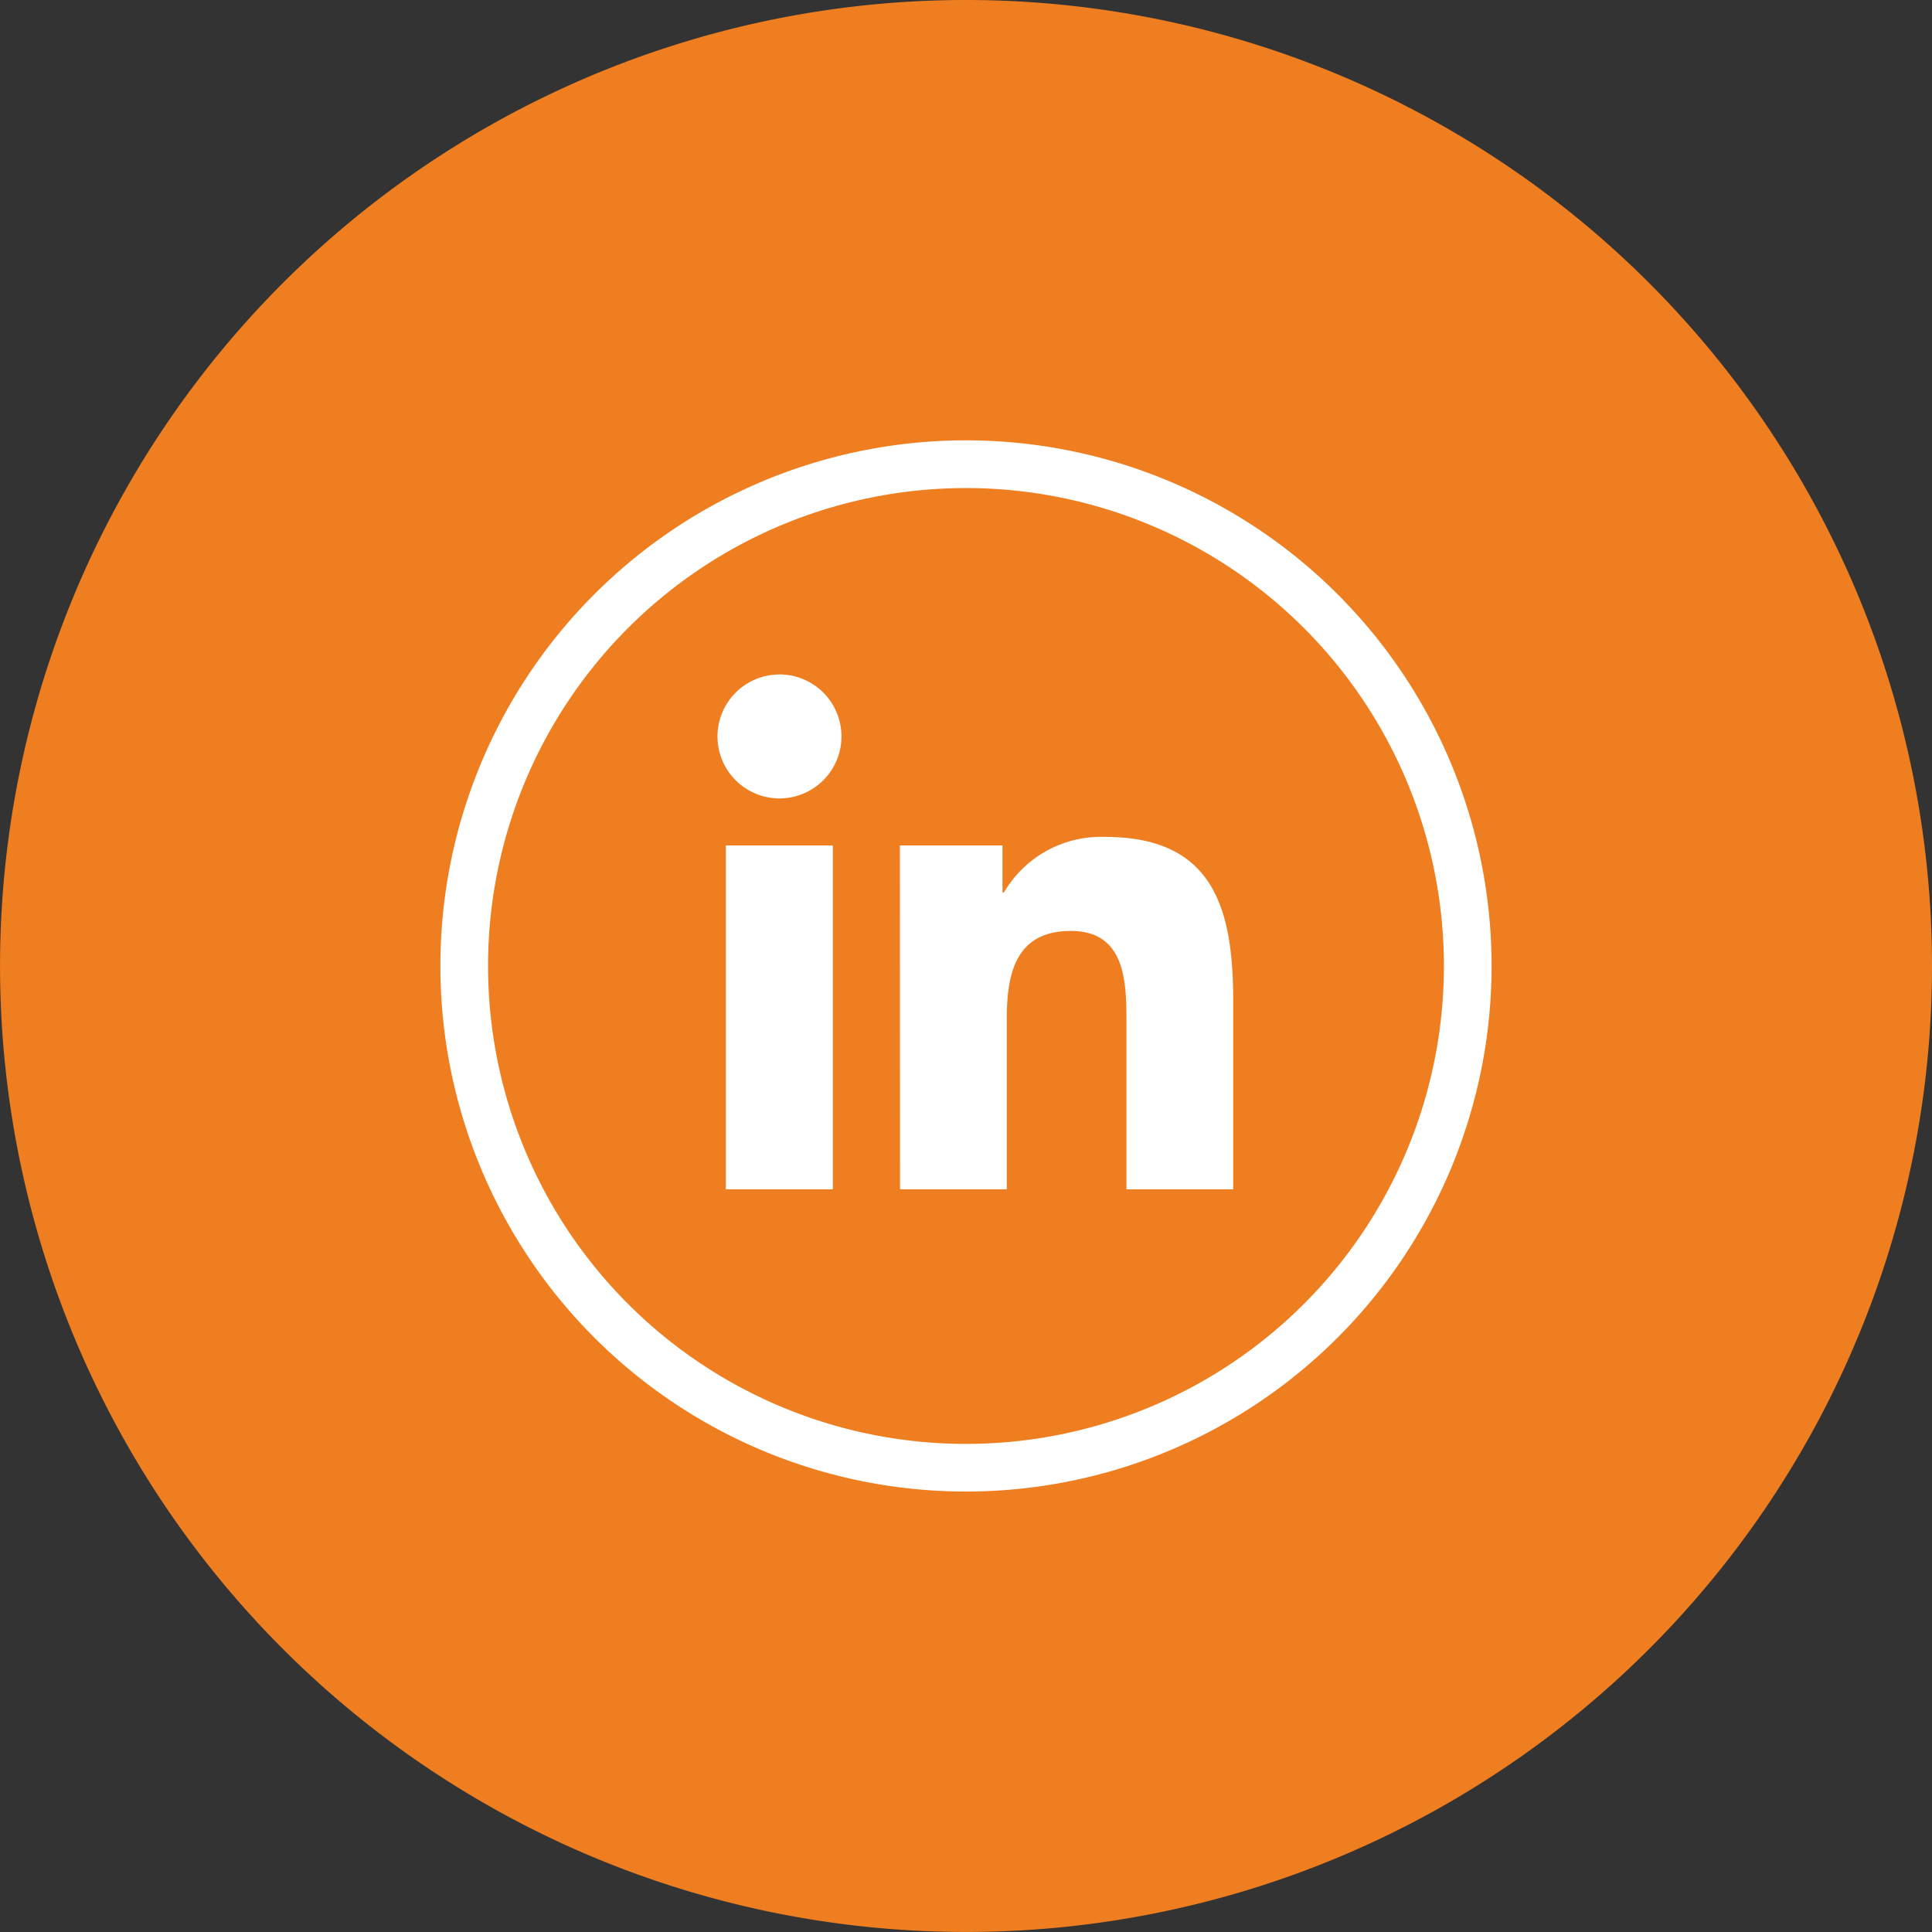
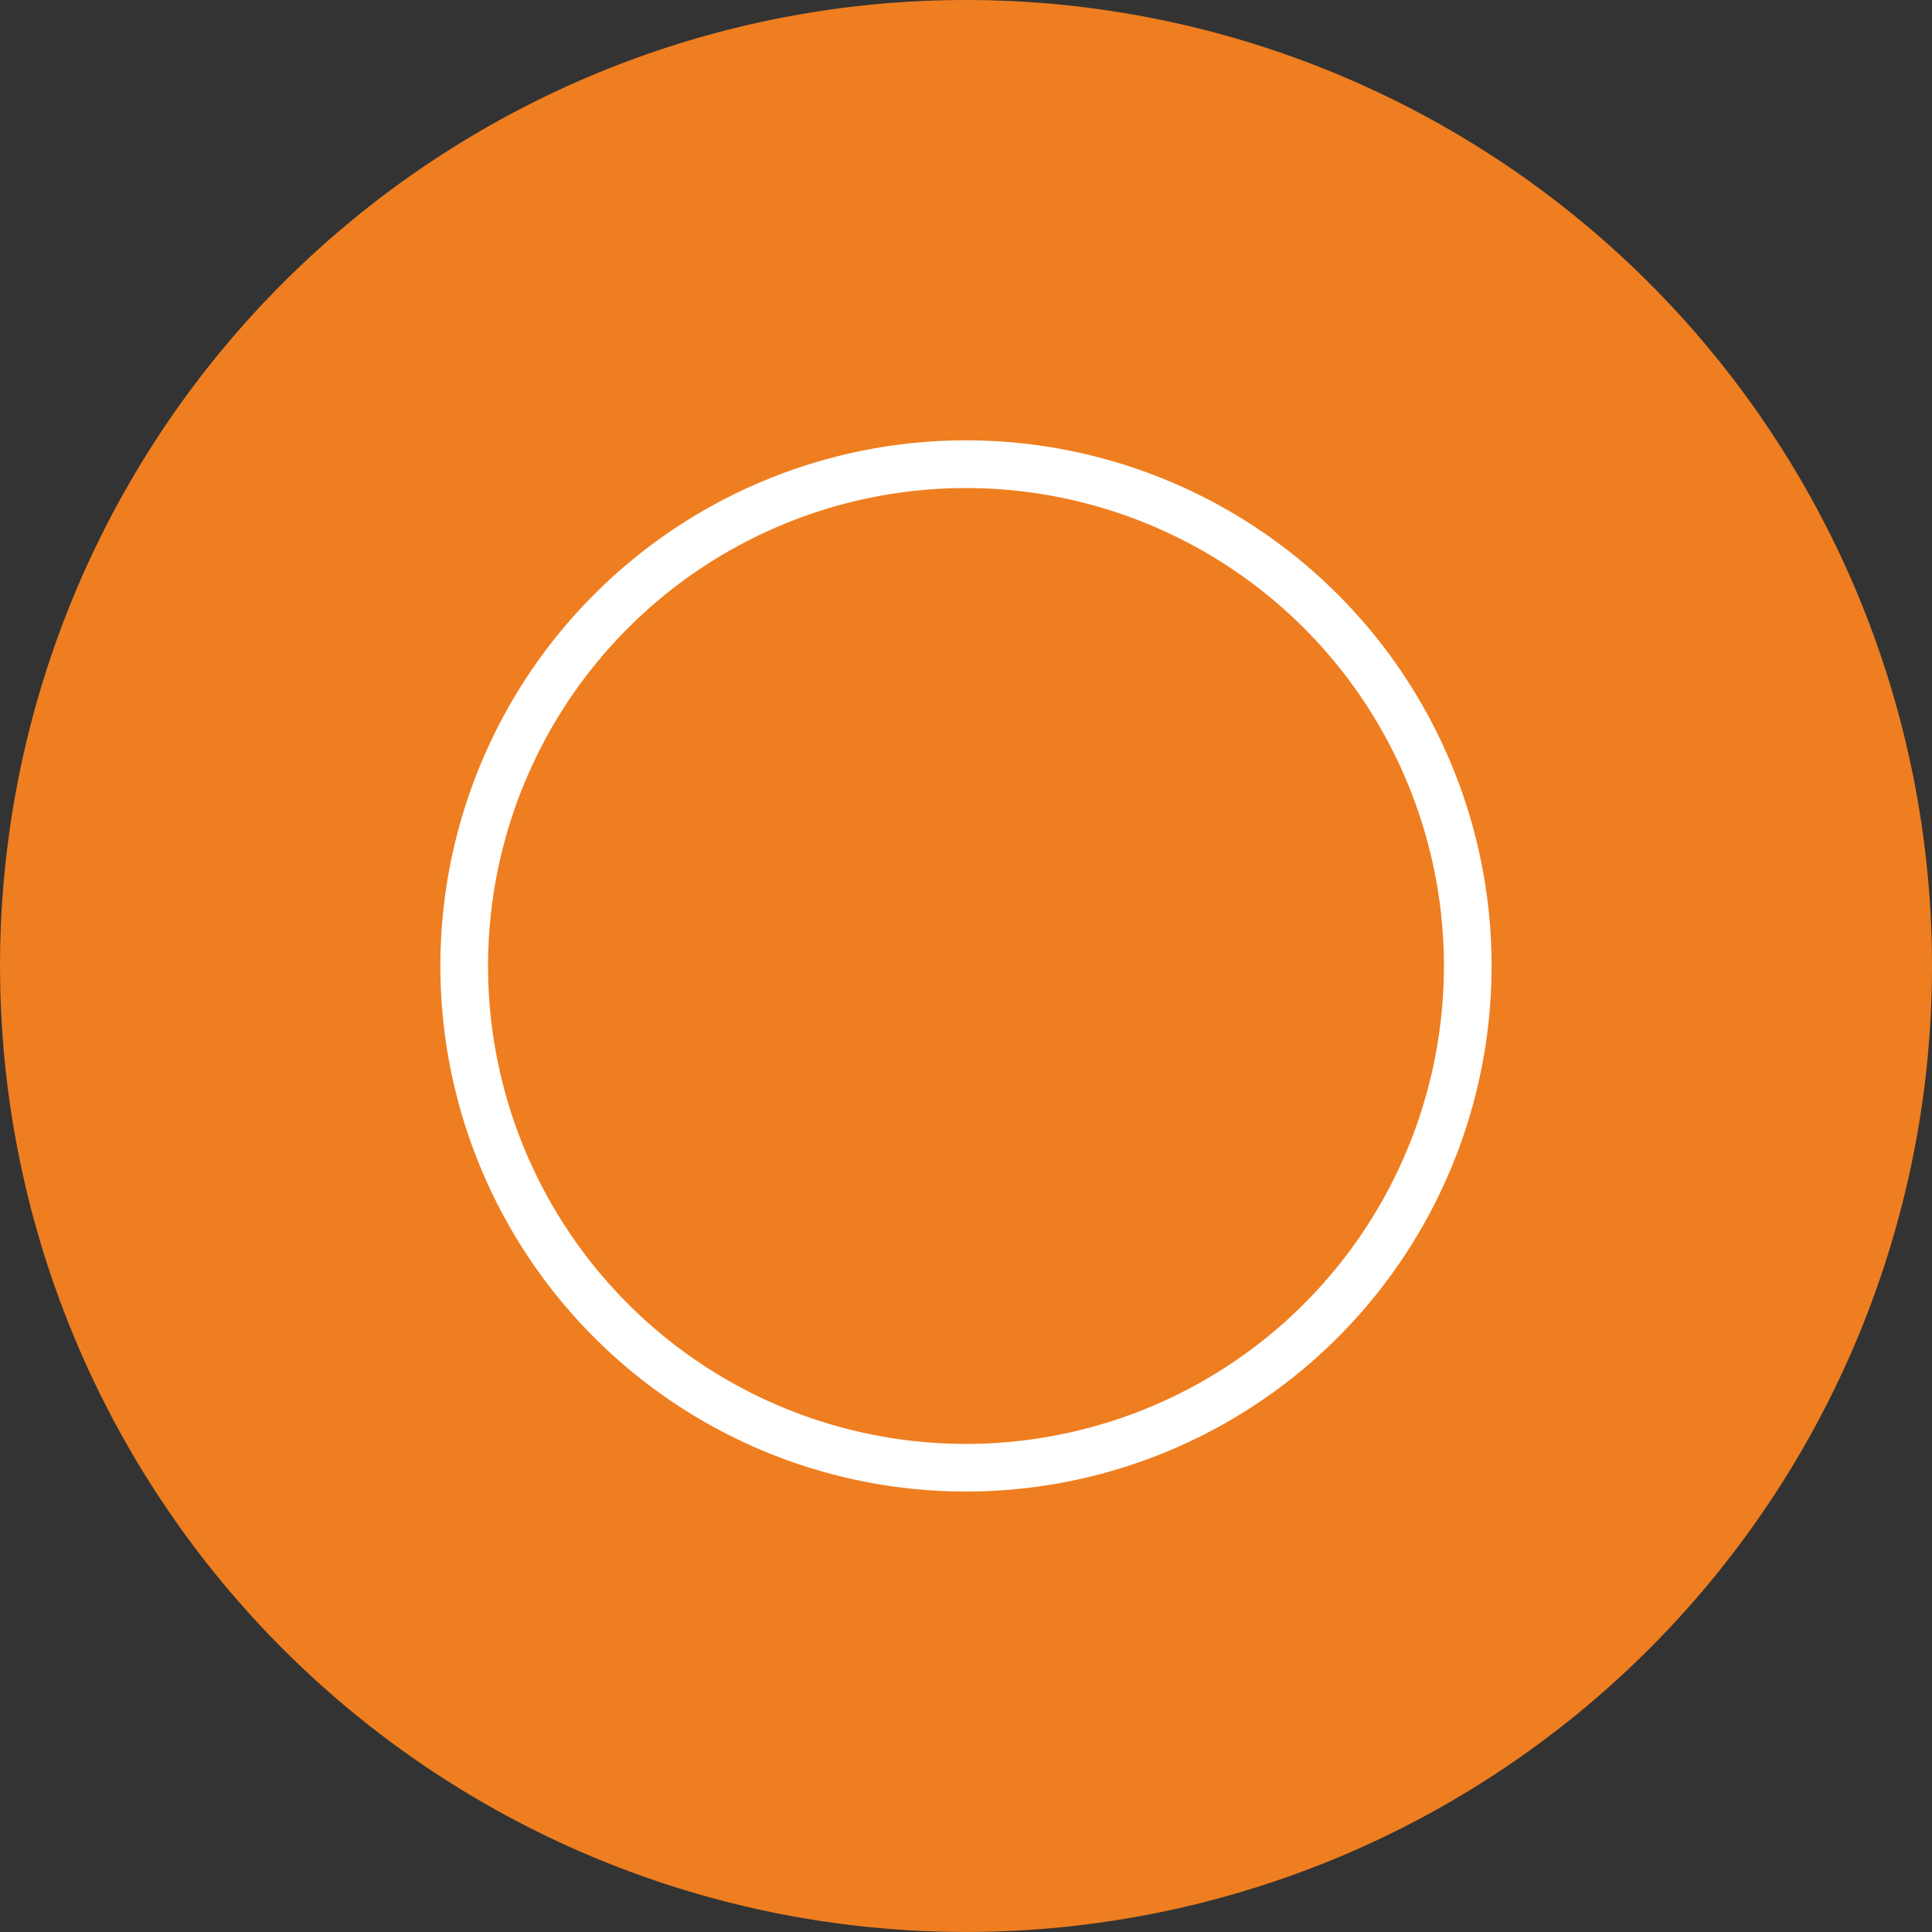
<svg xmlns="http://www.w3.org/2000/svg" width="46.315" height="46.315" viewBox="0 0 46.315 46.315">
  <rect x="0" y="0" width="46.315" height="46.315" fill="#333333" stroke="none" />
  <defs>
    <clipPath id="clip-path">
      <rect id="Rectangle_4" data-name="Rectangle 4" width="46.315" height="46.315" transform="translate(0 0)" fill="none" />
    </clipPath>
  </defs>
  <g id="Group_8" data-name="Group 8" transform="translate(0 0)">
    <g id="Group_7" data-name="Group 7" clip-path="url(#clip-path)">
      <path id="Path_10" data-name="Path 10" d="M46.315,23.157A23.157,23.157,0,1,1,23.158,0,23.157,23.157,0,0,1,46.315,23.157" fill="#ef7e20" />
      <path id="Path_11" data-name="Path 11" d="M23.157,10.556a12.6,12.6,0,1,0,12.6,12.6,12.6,12.6,0,0,0-12.6-12.6m0,24.058A11.457,11.457,0,1,1,34.614,23.157,11.457,11.457,0,0,1,23.157,34.614" fill="#fff" />
-       <path id="Path_12" data-name="Path 12" d="M17.4,20.268h2.565v8.244H17.4Zm1.283-4.1A1.486,1.486,0,1,1,17.2,17.654a1.486,1.486,0,0,1,1.486-1.485m2.89,12.343h2.559V24.434c0-1.076.2-2.117,1.537-2.117,1.313,0,1.332,1.23,1.332,2.186v4.009h2.559V23.99c0-2.221-.479-3.927-3.071-3.927a2.693,2.693,0,0,0-2.425,1.331h-.035V20.268H21.572Z" fill="#fff" />
    </g>
  </g>
</svg>